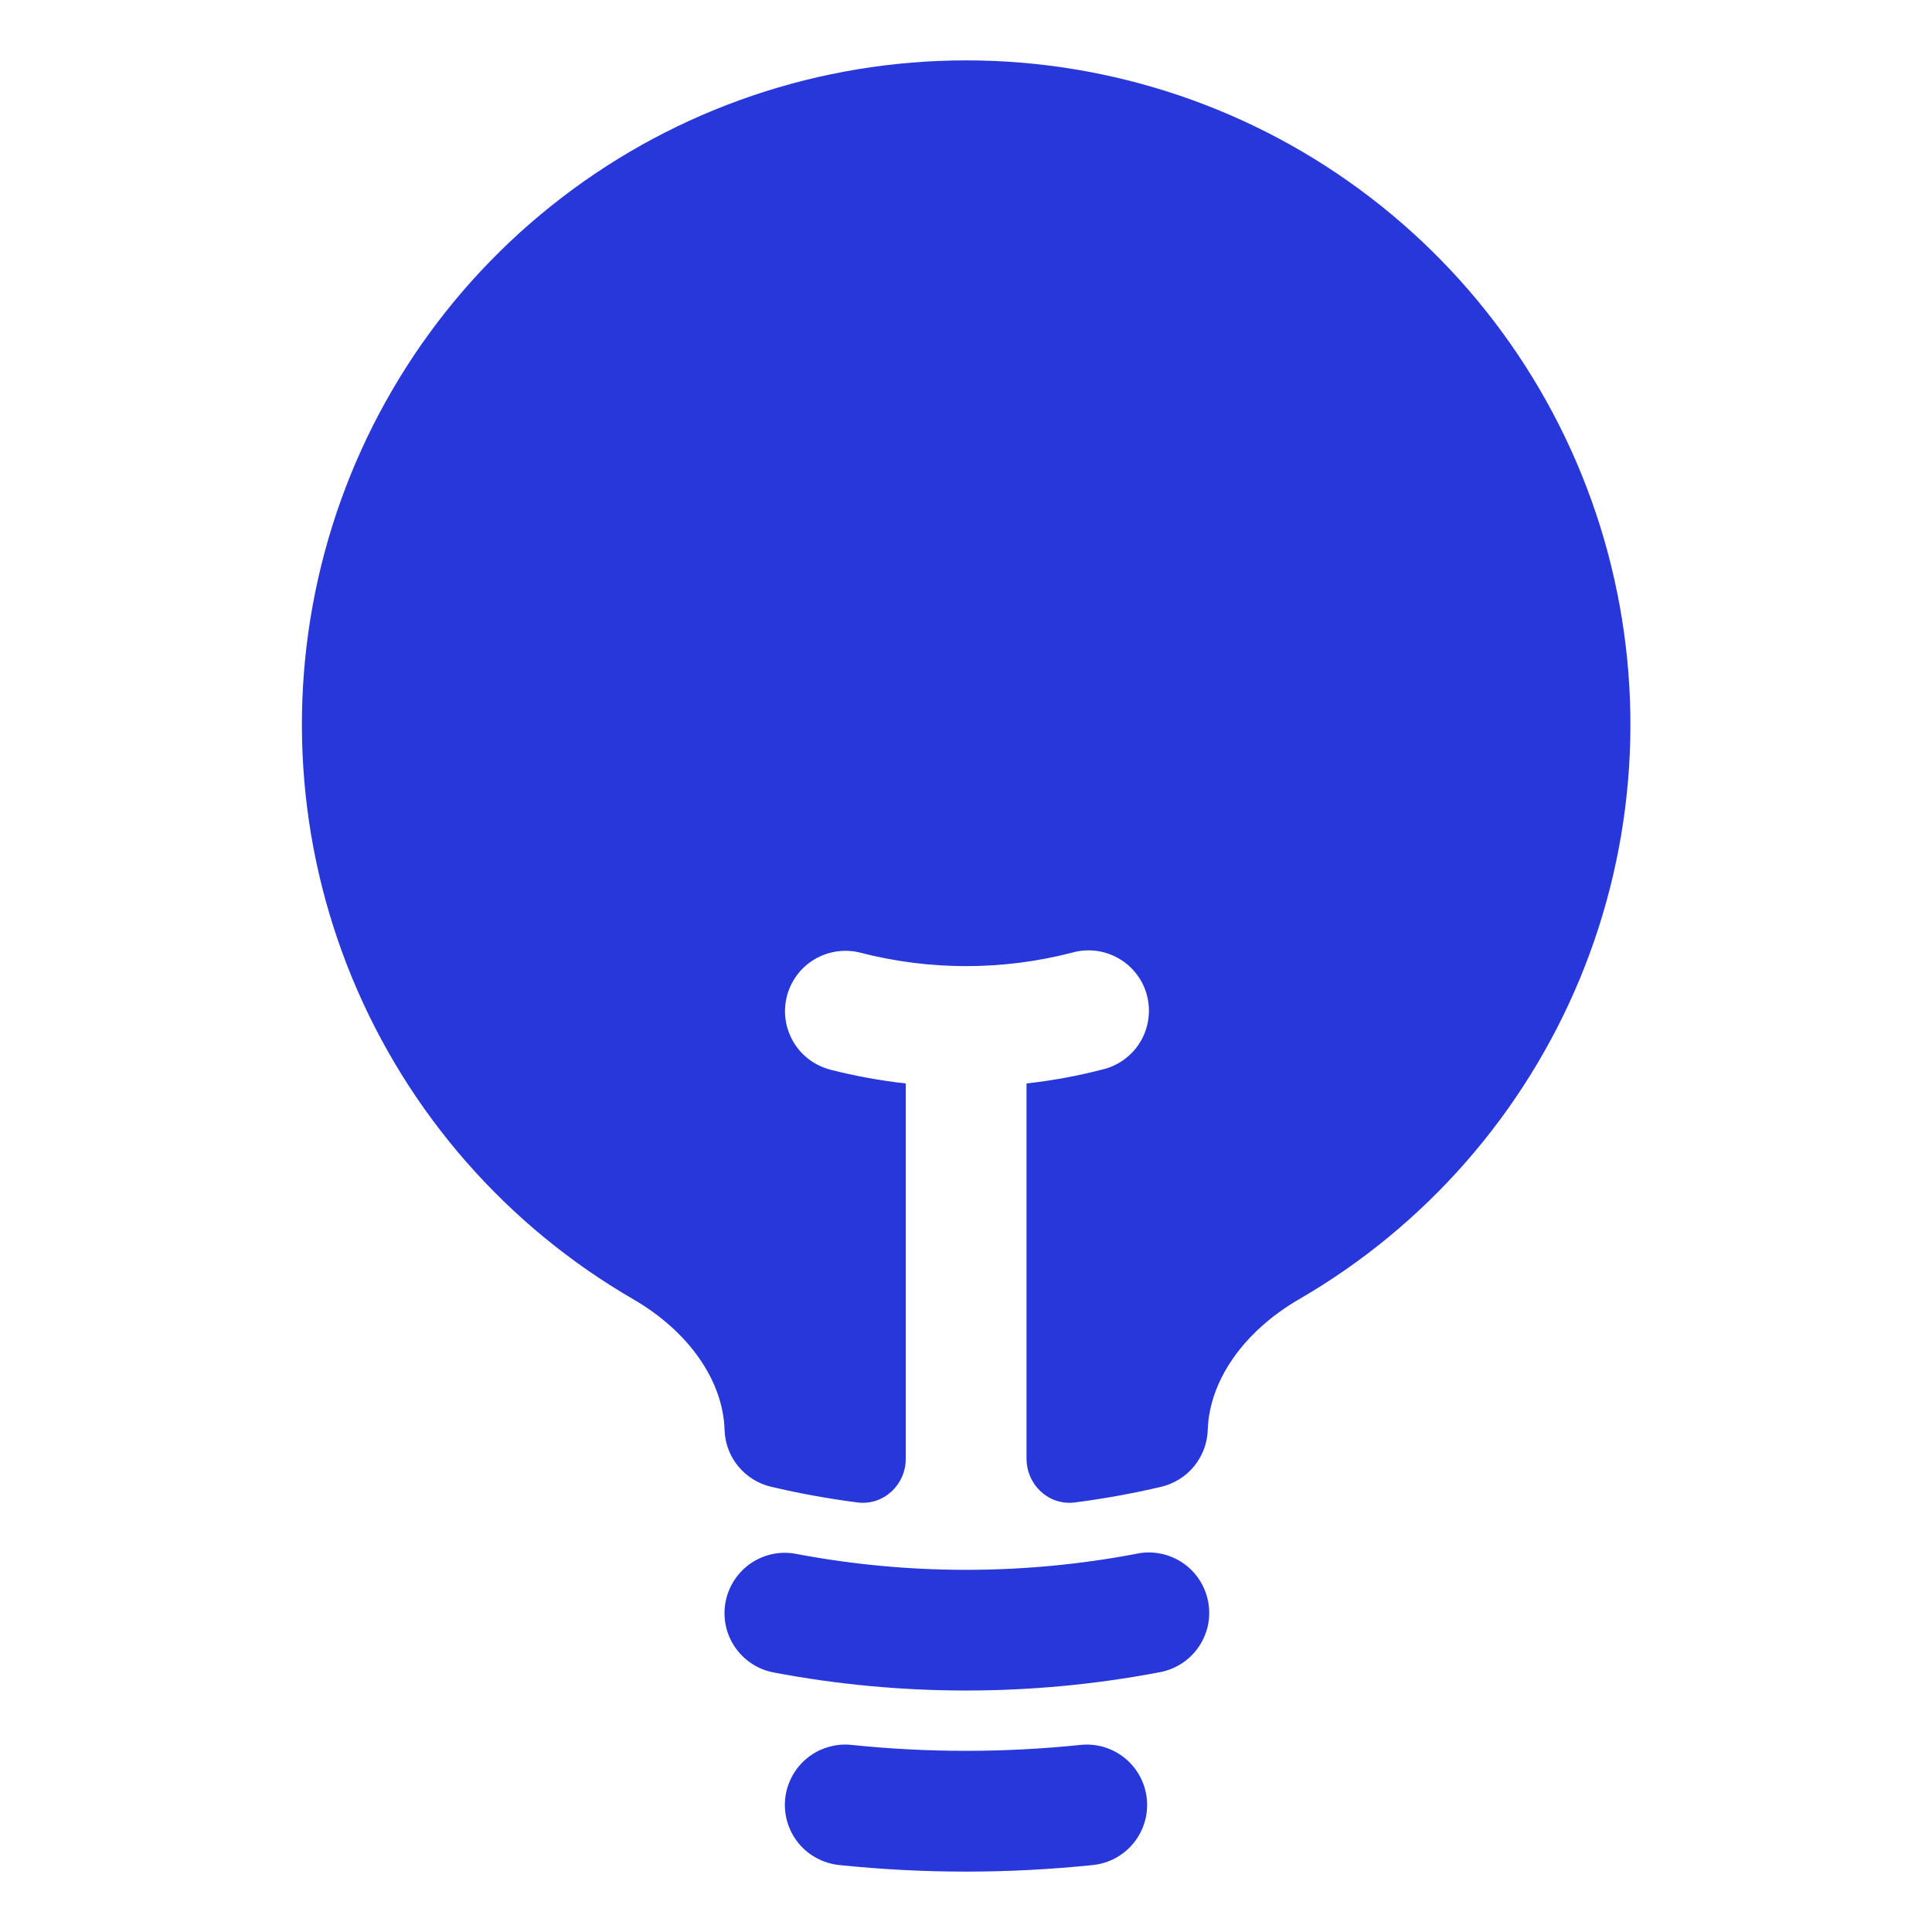
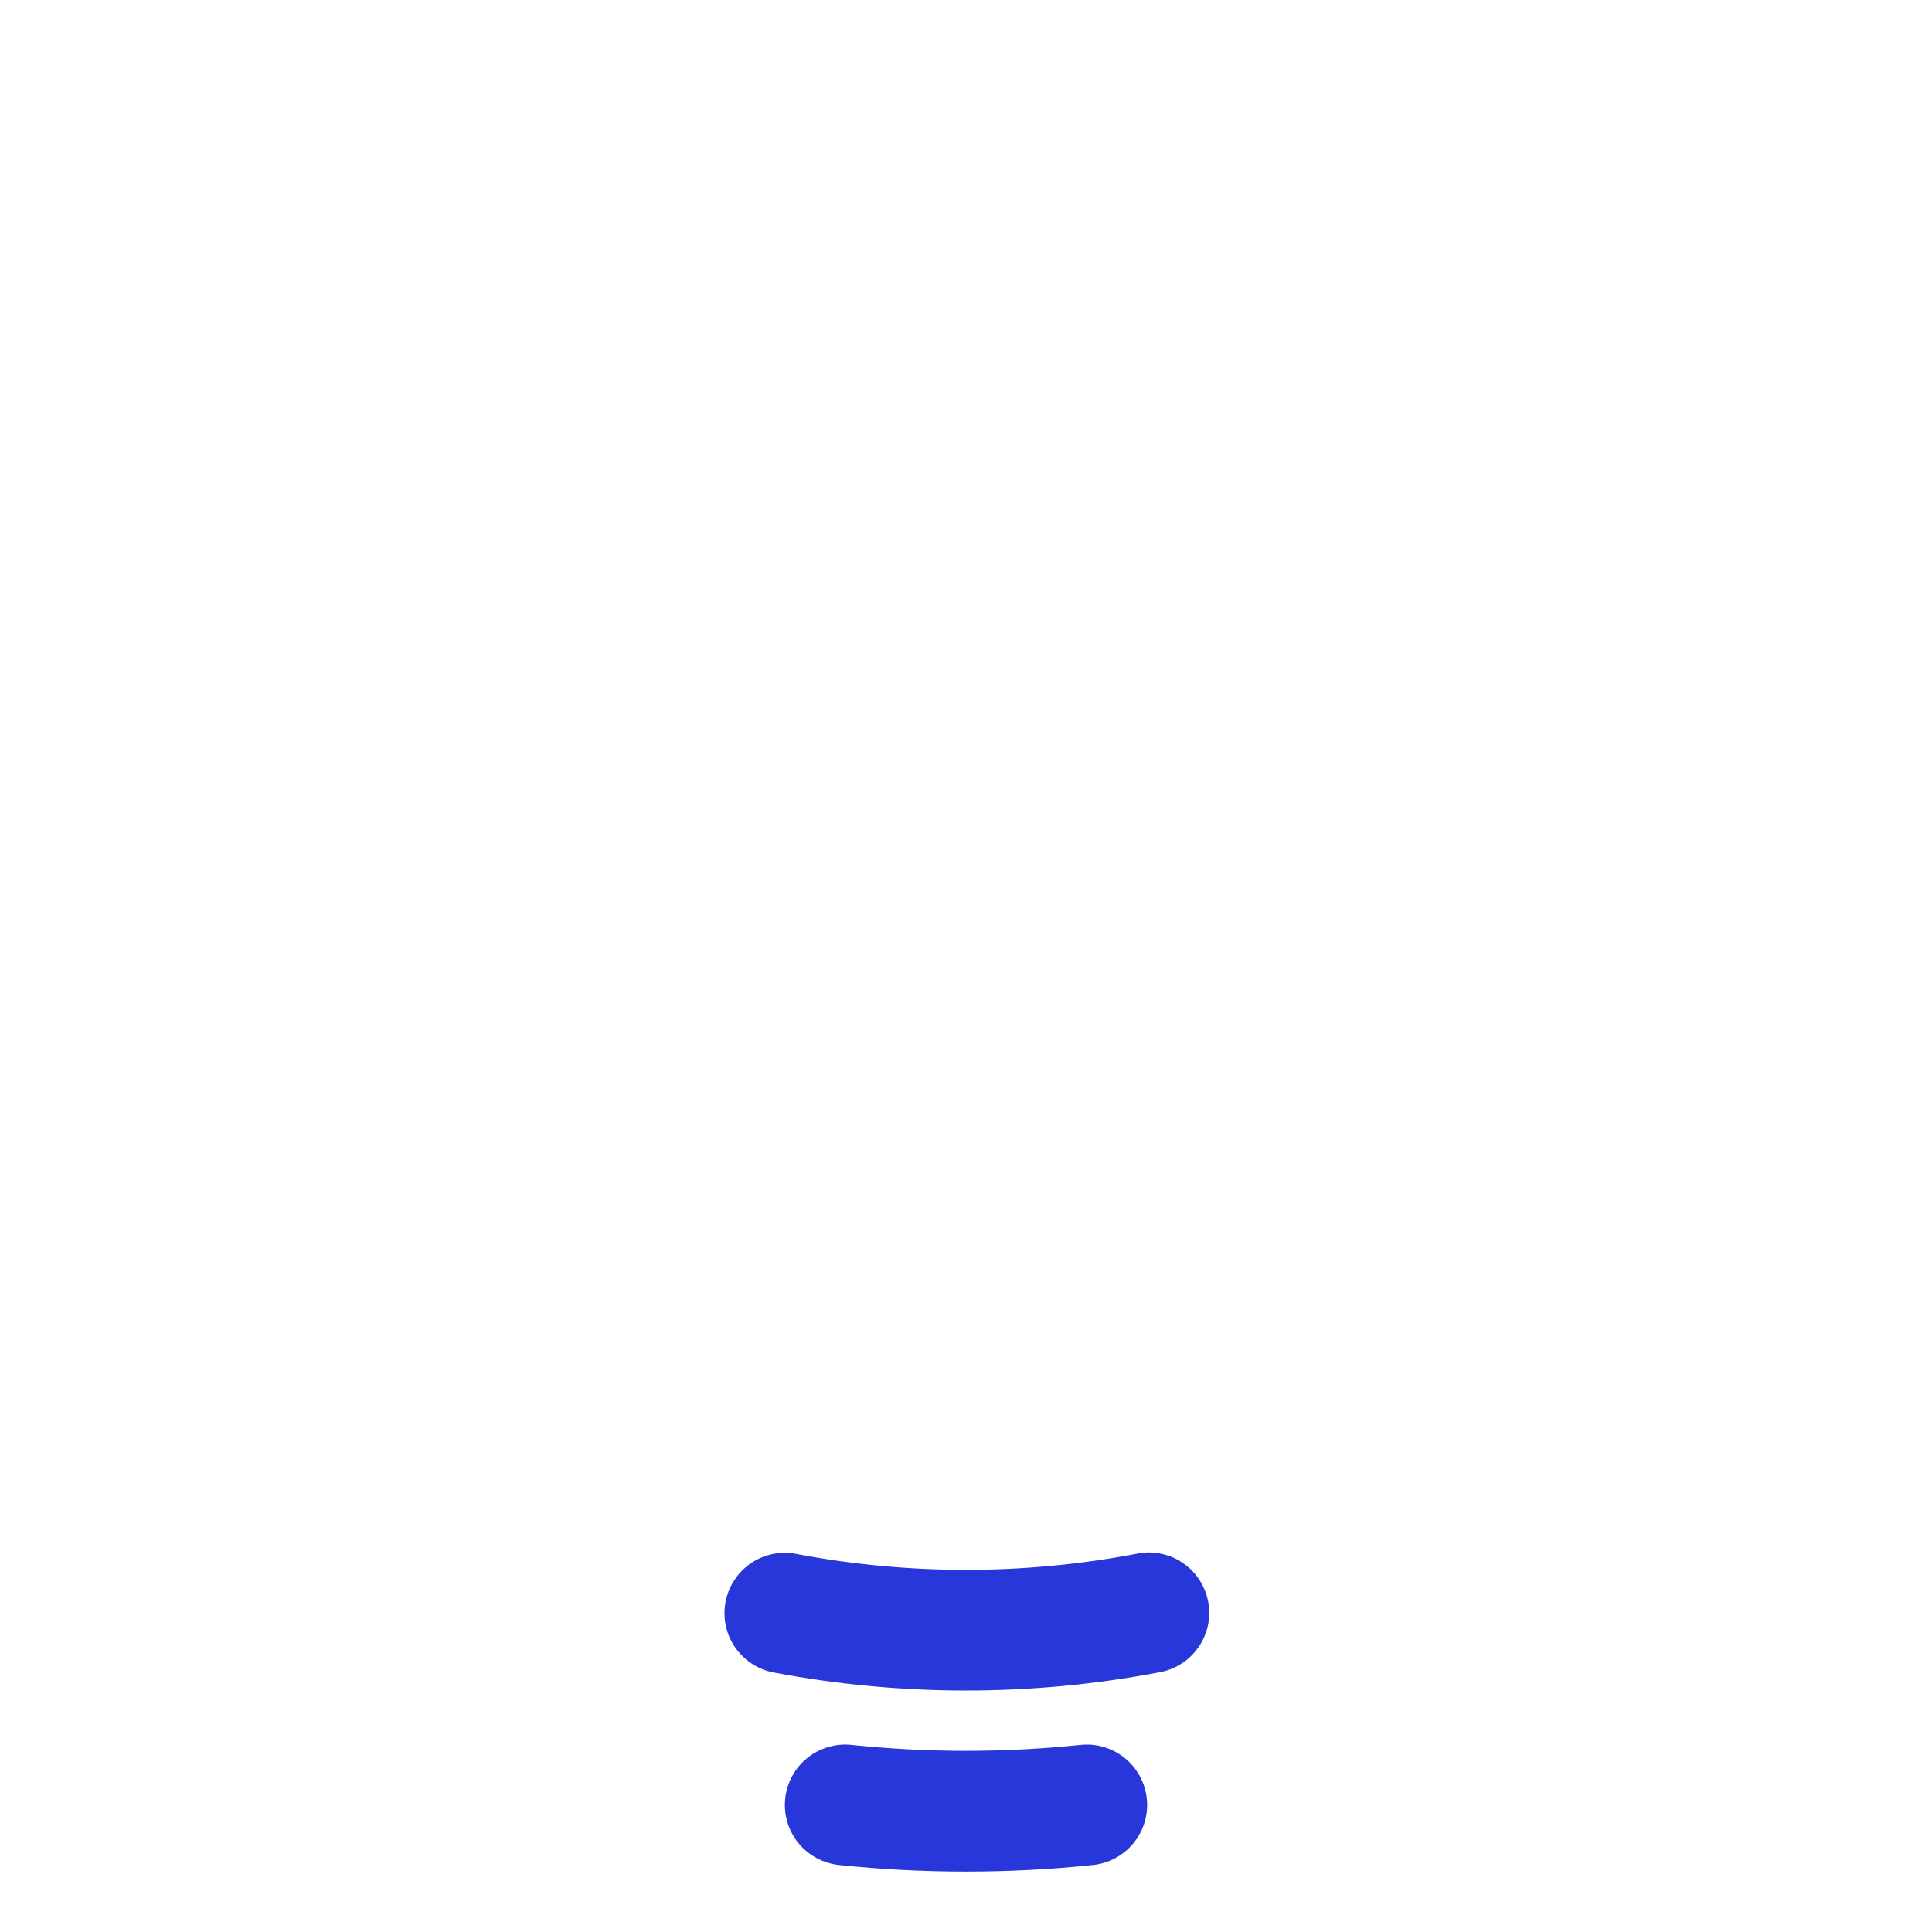
<svg xmlns="http://www.w3.org/2000/svg" width="24" height="24" viewBox="0 0 24 24" fill="none">
-   <path d="M12.002 0.75C10.186 0.75 8.421 1.348 6.981 2.453C5.54 3.557 4.504 5.106 4.033 6.859C3.562 8.613 3.682 10.472 4.375 12.15C5.068 13.828 6.296 15.23 7.867 16.14C8.553 16.538 8.982 17.148 9.001 17.763C9.006 17.928 9.065 18.086 9.17 18.214C9.274 18.341 9.417 18.431 9.578 18.469C9.93 18.552 10.288 18.617 10.652 18.664C10.975 18.705 11.252 18.446 11.252 18.12V13.459C10.936 13.424 10.623 13.367 10.315 13.288C10.22 13.263 10.13 13.22 10.051 13.161C9.972 13.102 9.906 13.028 9.856 12.943C9.806 12.858 9.773 12.764 9.759 12.667C9.745 12.569 9.751 12.47 9.775 12.374C9.8 12.279 9.843 12.19 9.902 12.111C9.961 12.032 10.036 11.966 10.12 11.916C10.205 11.866 10.299 11.833 10.397 11.819C10.494 11.805 10.594 11.81 10.689 11.835C11.55 12.057 12.454 12.057 13.315 11.835C13.411 11.807 13.512 11.799 13.612 11.811C13.711 11.823 13.807 11.855 13.895 11.905C13.982 11.954 14.058 12.021 14.119 12.101C14.18 12.18 14.224 12.271 14.249 12.369C14.274 12.466 14.279 12.567 14.264 12.666C14.25 12.765 14.215 12.861 14.163 12.946C14.111 13.032 14.042 13.106 13.96 13.165C13.879 13.223 13.787 13.265 13.689 13.287C13.381 13.367 13.068 13.424 12.752 13.459V18.119C12.752 18.446 13.029 18.705 13.352 18.664C13.716 18.617 14.074 18.552 14.426 18.469C14.586 18.431 14.73 18.341 14.834 18.214C14.938 18.086 14.998 17.928 15.003 17.763C15.023 17.148 15.451 16.538 16.137 16.14C17.708 15.23 18.935 13.828 19.629 12.15C20.322 10.472 20.442 8.613 19.971 6.859C19.5 5.106 18.464 3.557 17.023 2.453C15.582 1.348 13.817 0.75 12.002 0.75Z" fill="#2837DA" />
  <path fill-rule="evenodd" clip-rule="evenodd" d="M9.013 19.9C9.031 19.803 9.069 19.711 9.123 19.628C9.177 19.546 9.246 19.475 9.328 19.419C9.409 19.364 9.501 19.325 9.597 19.305C9.694 19.285 9.793 19.284 9.89 19.303C11.284 19.567 12.716 19.567 14.11 19.303C14.208 19.281 14.309 19.279 14.408 19.298C14.507 19.316 14.601 19.354 14.684 19.409C14.768 19.464 14.84 19.536 14.895 19.619C14.951 19.703 14.989 19.797 15.008 19.895C15.027 19.994 15.026 20.095 15.005 20.193C14.983 20.291 14.943 20.384 14.885 20.466C14.828 20.548 14.754 20.618 14.669 20.671C14.584 20.724 14.489 20.76 14.39 20.776C12.811 21.075 11.189 21.075 9.61 20.776C9.415 20.739 9.242 20.625 9.13 20.461C9.018 20.297 8.976 20.095 9.013 19.9ZM9.754 22.344C9.764 22.246 9.794 22.151 9.841 22.064C9.888 21.977 9.951 21.901 10.028 21.839C10.104 21.777 10.192 21.731 10.287 21.703C10.381 21.675 10.48 21.665 10.578 21.676C11.524 21.774 12.477 21.774 13.422 21.676C13.62 21.655 13.818 21.714 13.972 21.839C14.127 21.964 14.225 22.146 14.246 22.344C14.267 22.541 14.208 22.739 14.083 22.894C13.957 23.049 13.776 23.147 13.578 23.168C12.529 23.277 11.471 23.277 10.422 23.168C10.324 23.157 10.229 23.128 10.143 23.081C10.056 23.034 9.979 22.971 9.917 22.894C9.855 22.817 9.809 22.73 9.781 22.635C9.753 22.541 9.744 22.442 9.754 22.344Z" fill="#2837DA" />
</svg>